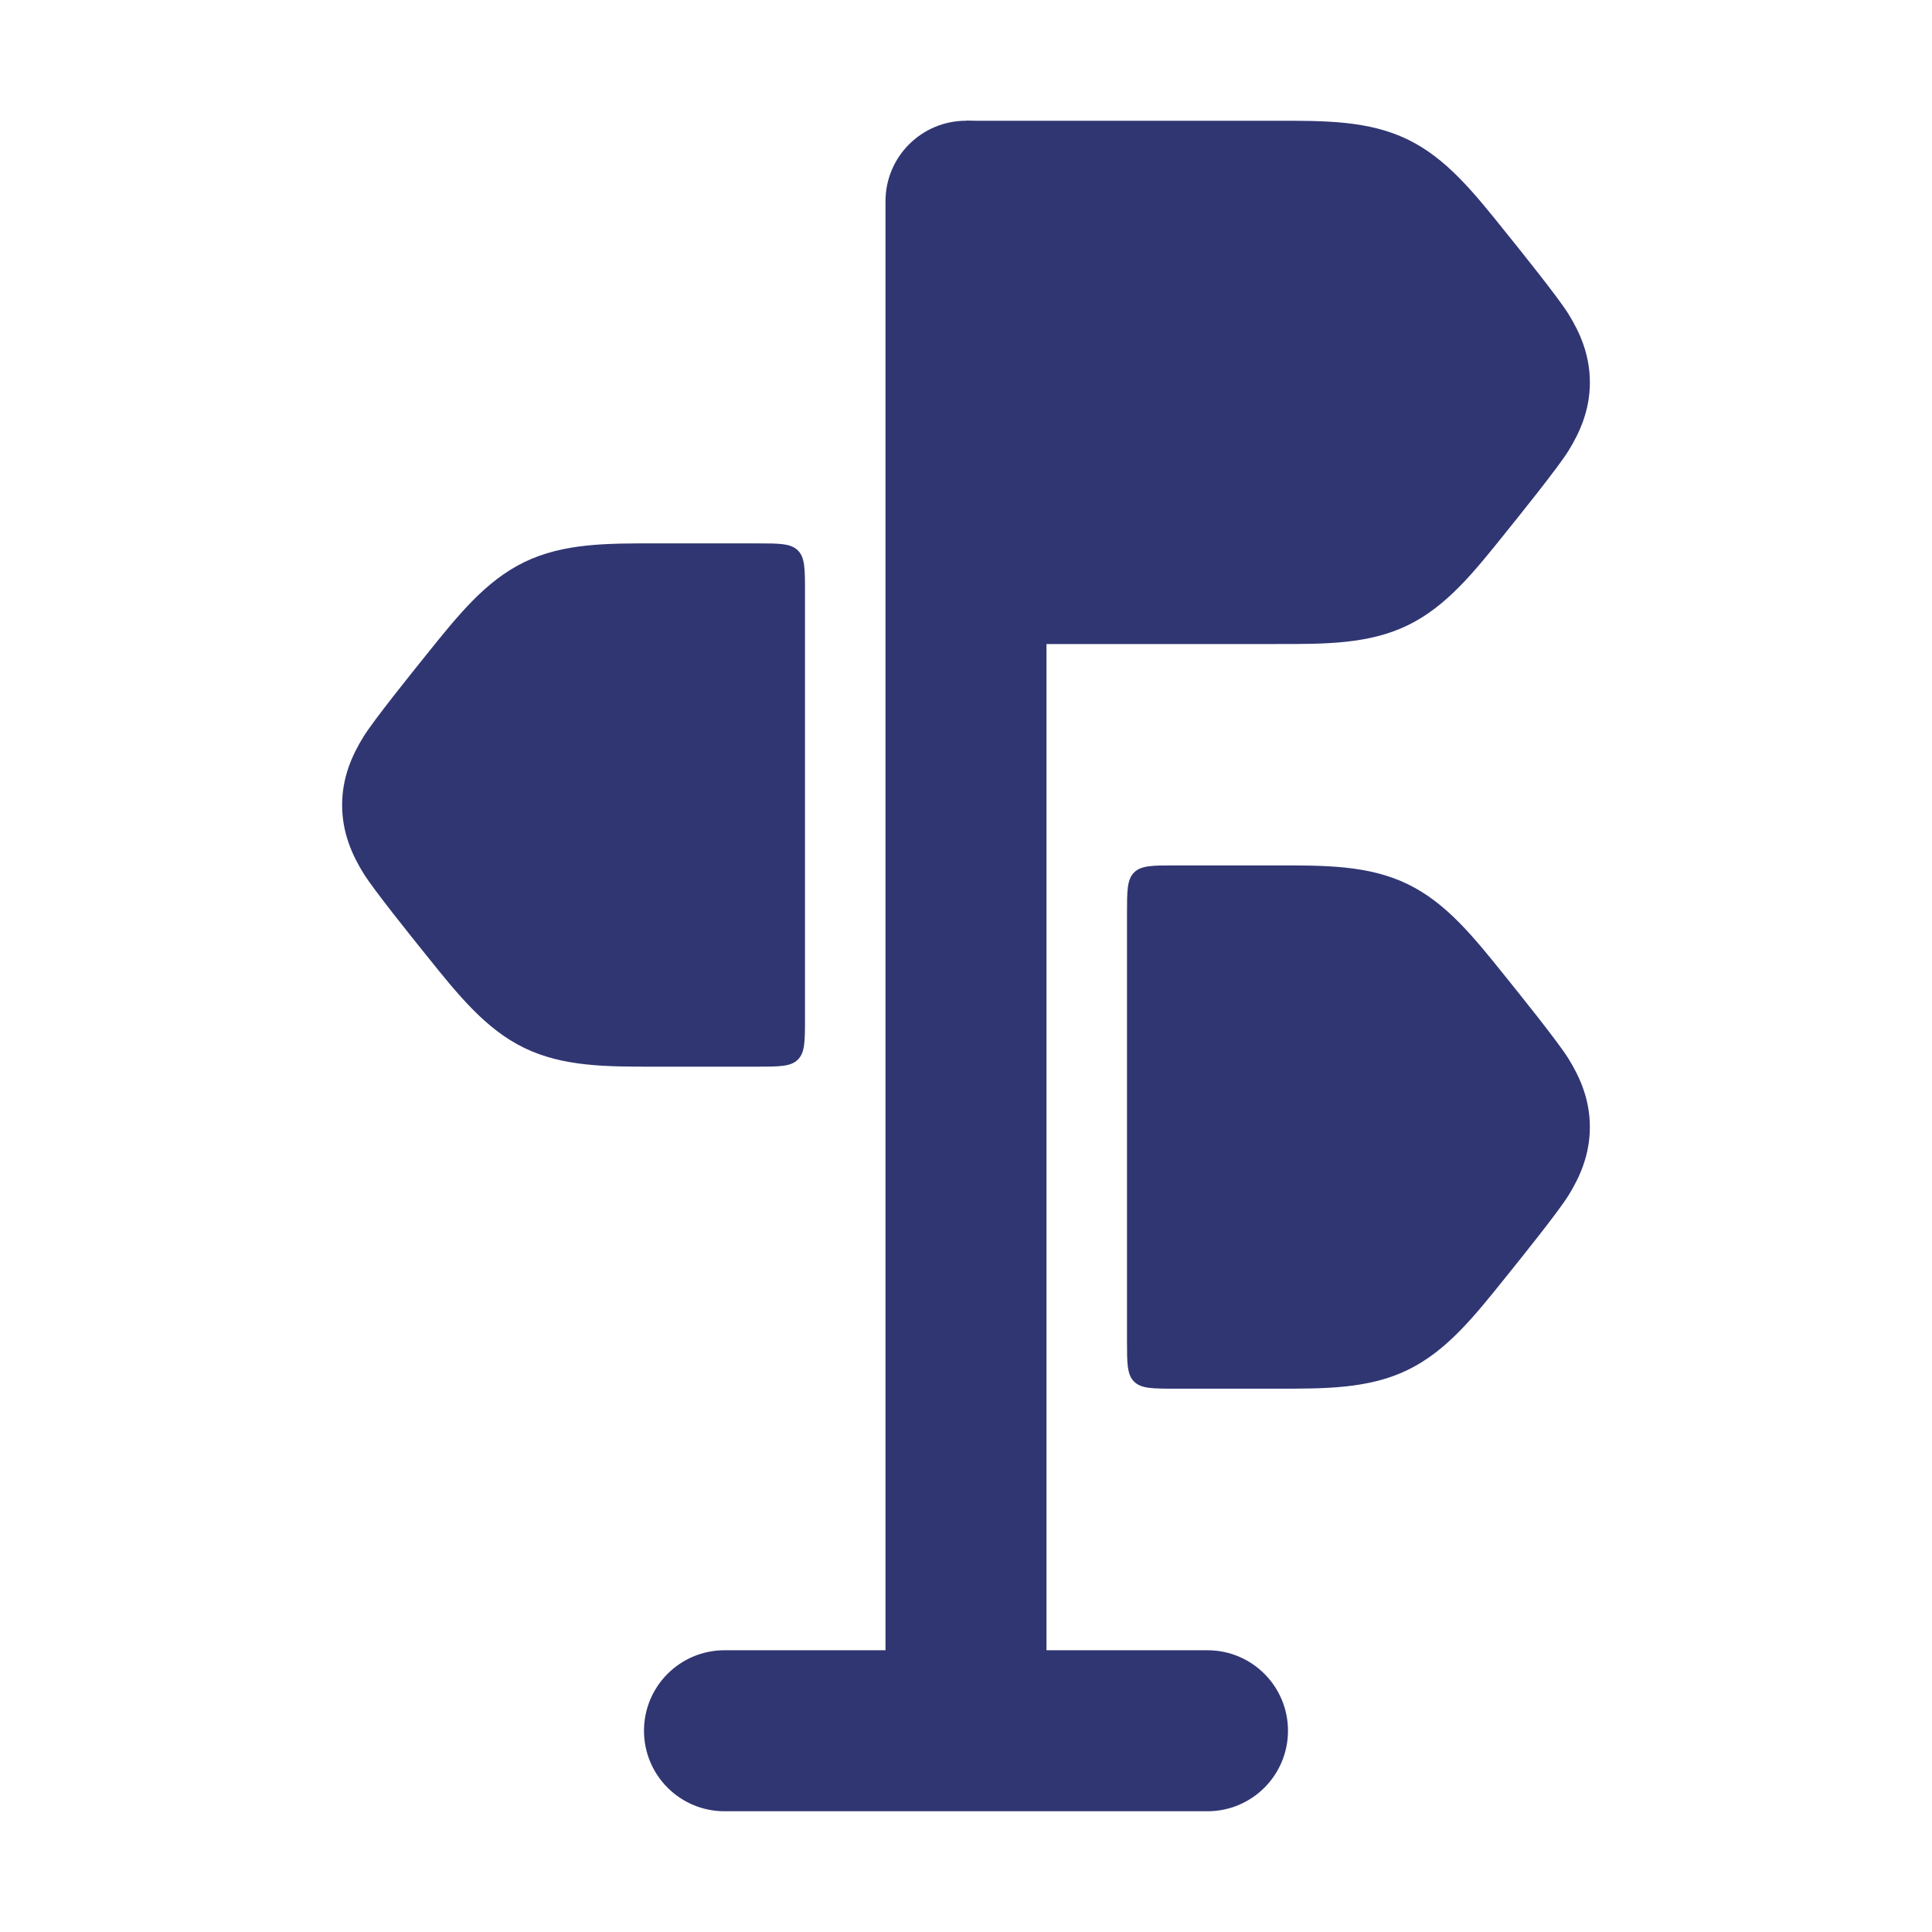
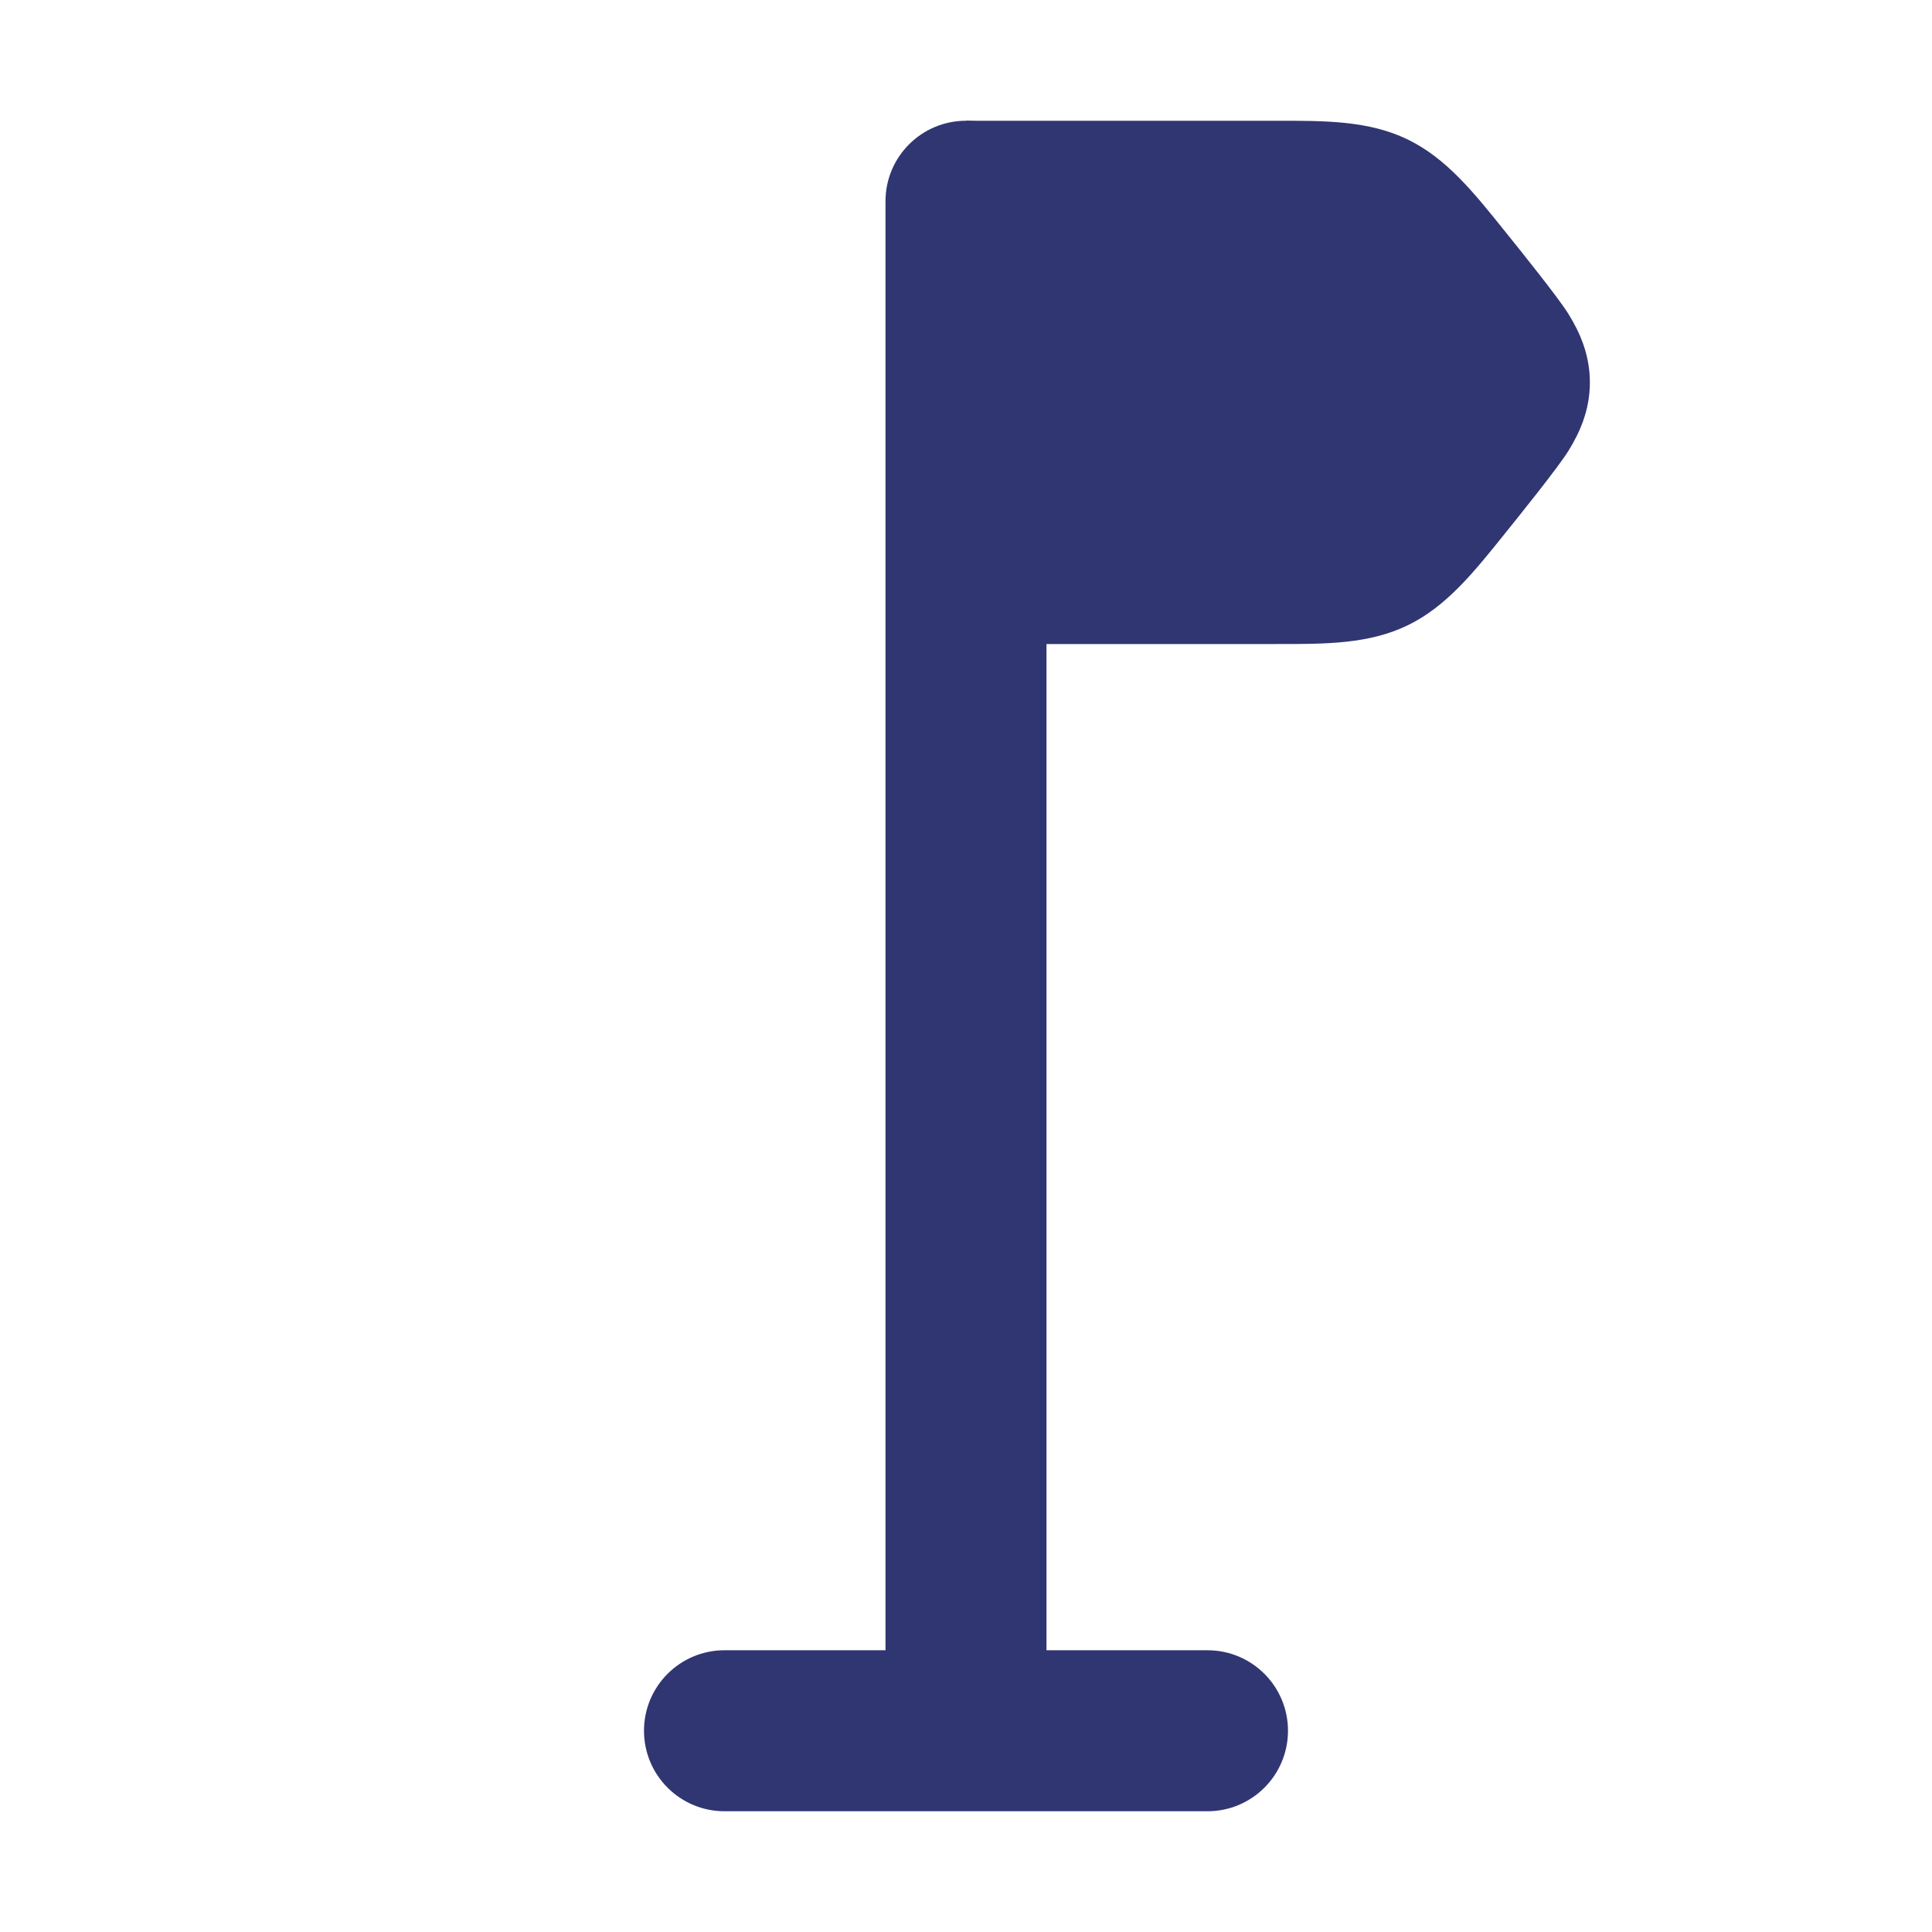
<svg xmlns="http://www.w3.org/2000/svg" width="124" height="124" viewBox="0 0 124 124" fill="none">
-   <path d="M42.125 34.876C38.934 34.87 36.149 34.866 33.65 36.078C31.17 37.281 29.414 39.469 27.375 42.011C26.417 43.201 23.994 46.213 23.337 47.271C22.595 48.466 21.958 49.901 21.958 51.668C21.958 53.435 22.595 54.87 23.337 56.065C23.994 57.123 26.417 60.135 27.375 61.325C29.414 63.867 31.17 66.055 33.65 67.258C36.149 68.47 38.934 68.466 42.125 68.46L48.567 68.46C50.028 68.46 50.758 68.46 51.212 68.006C51.666 67.552 51.666 66.821 51.666 65.36V37.976C51.666 36.514 51.666 35.784 51.212 35.33C50.758 34.876 50.028 34.876 48.566 34.876H42.125Z" fill="#303672" />
-   <path d="M81.874 55.544C85.065 55.538 87.851 55.534 90.349 56.746C92.829 57.949 94.585 60.137 96.624 62.679C97.582 63.869 100.005 66.881 100.663 67.939C101.405 69.134 102.041 70.569 102.041 72.336C102.041 74.103 101.405 75.538 100.663 76.733C100.005 77.791 97.582 80.803 96.624 81.993C94.585 84.535 92.829 86.723 90.349 87.926C87.851 89.138 85.065 89.134 81.874 89.128L75.433 89.128C73.972 89.128 73.241 89.128 72.787 88.674C72.333 88.22 72.333 87.489 72.333 86.028V58.644C72.333 57.182 72.333 56.452 72.787 55.998C73.241 55.544 73.972 55.544 75.433 55.544H81.874Z" fill="#303672" />
  <path d="M81.874 7.751C85.066 7.745 87.851 7.741 90.35 8.953C92.83 10.156 94.585 12.344 96.624 14.886C97.582 16.076 100.006 19.088 100.663 20.146C101.405 21.341 102.042 22.776 102.042 24.543C102.042 26.31 101.405 27.745 100.663 28.94C100.006 29.998 97.582 33.01 96.624 34.2C94.585 36.742 92.83 38.931 90.35 40.133C87.851 41.345 85.066 41.341 81.874 41.335L62 41.335V7.751H81.874Z" fill="#303672" />
  <path fill-rule="evenodd" clip-rule="evenodd" d="M62 7.75C64.853 7.75 67.166 10.063 67.166 12.917L67.166 105.917H77.5C80.353 105.917 82.666 108.23 82.666 111.083C82.666 113.937 80.353 116.25 77.5 116.25H46.5C43.646 116.25 41.333 113.937 41.333 111.083C41.333 108.23 43.646 105.917 46.5 105.917H56.833L56.833 12.917C56.833 10.063 59.146 7.75 62 7.75Z" fill="#303672" />
</svg>